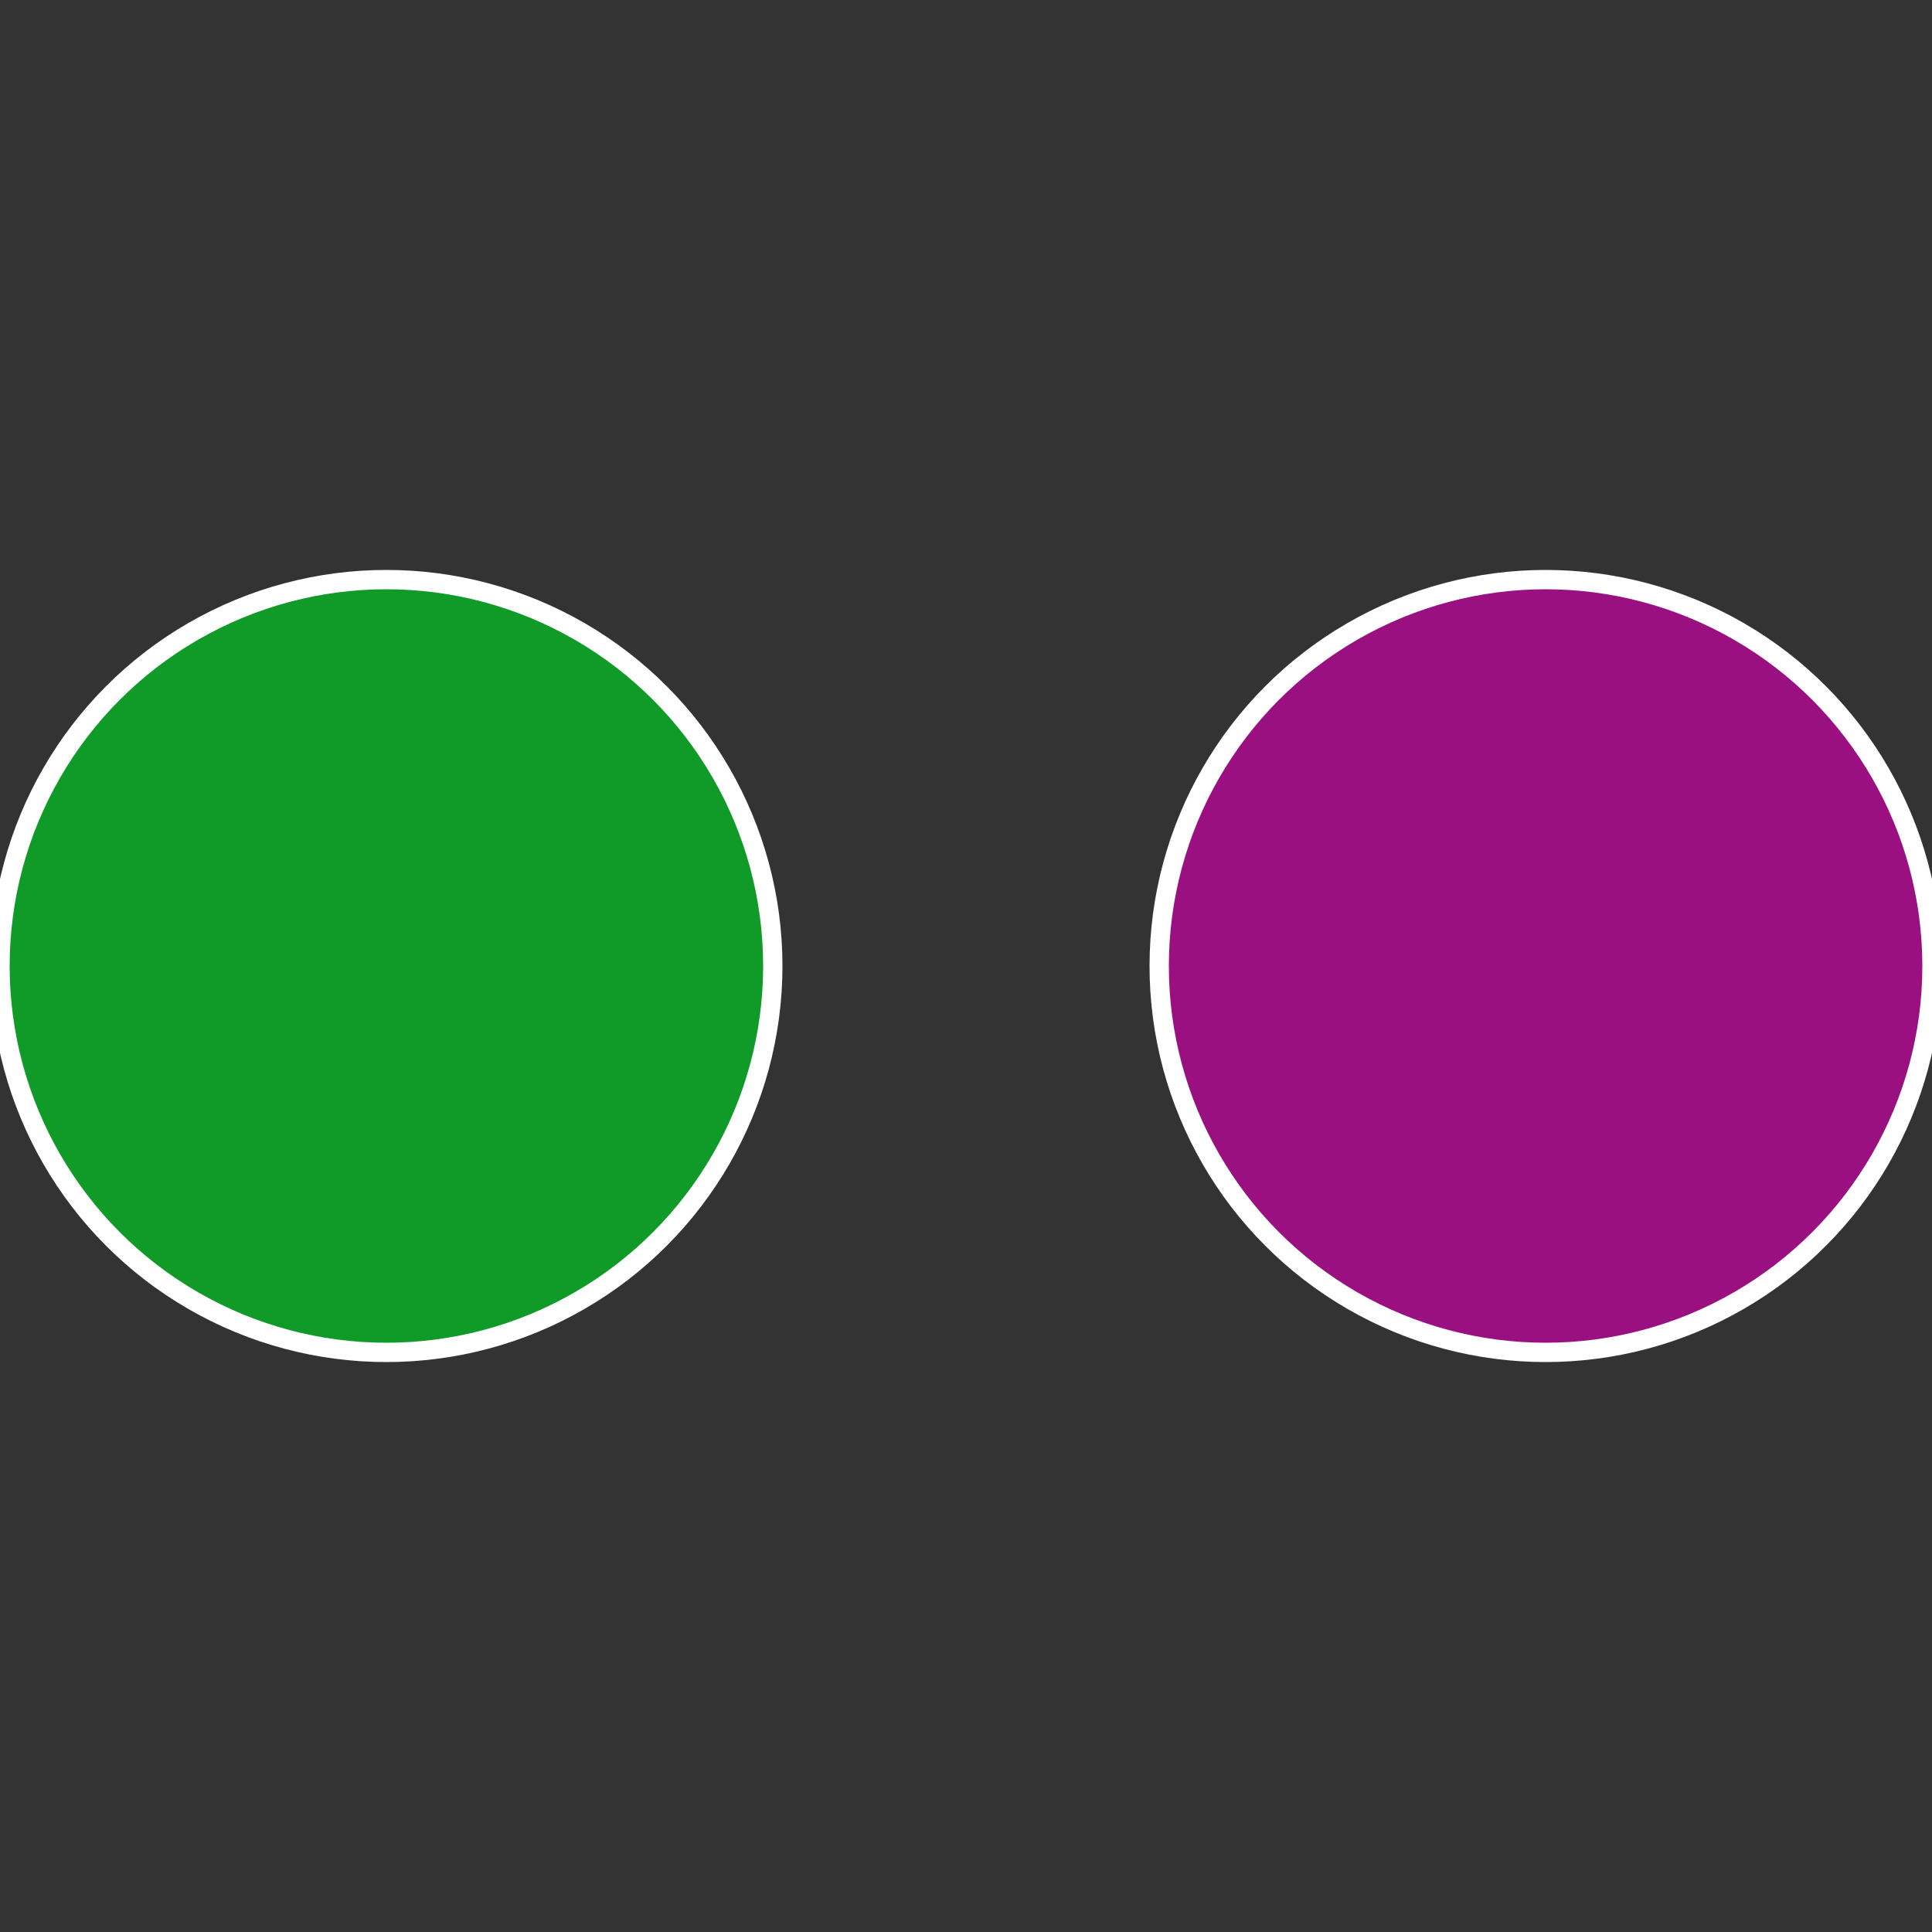
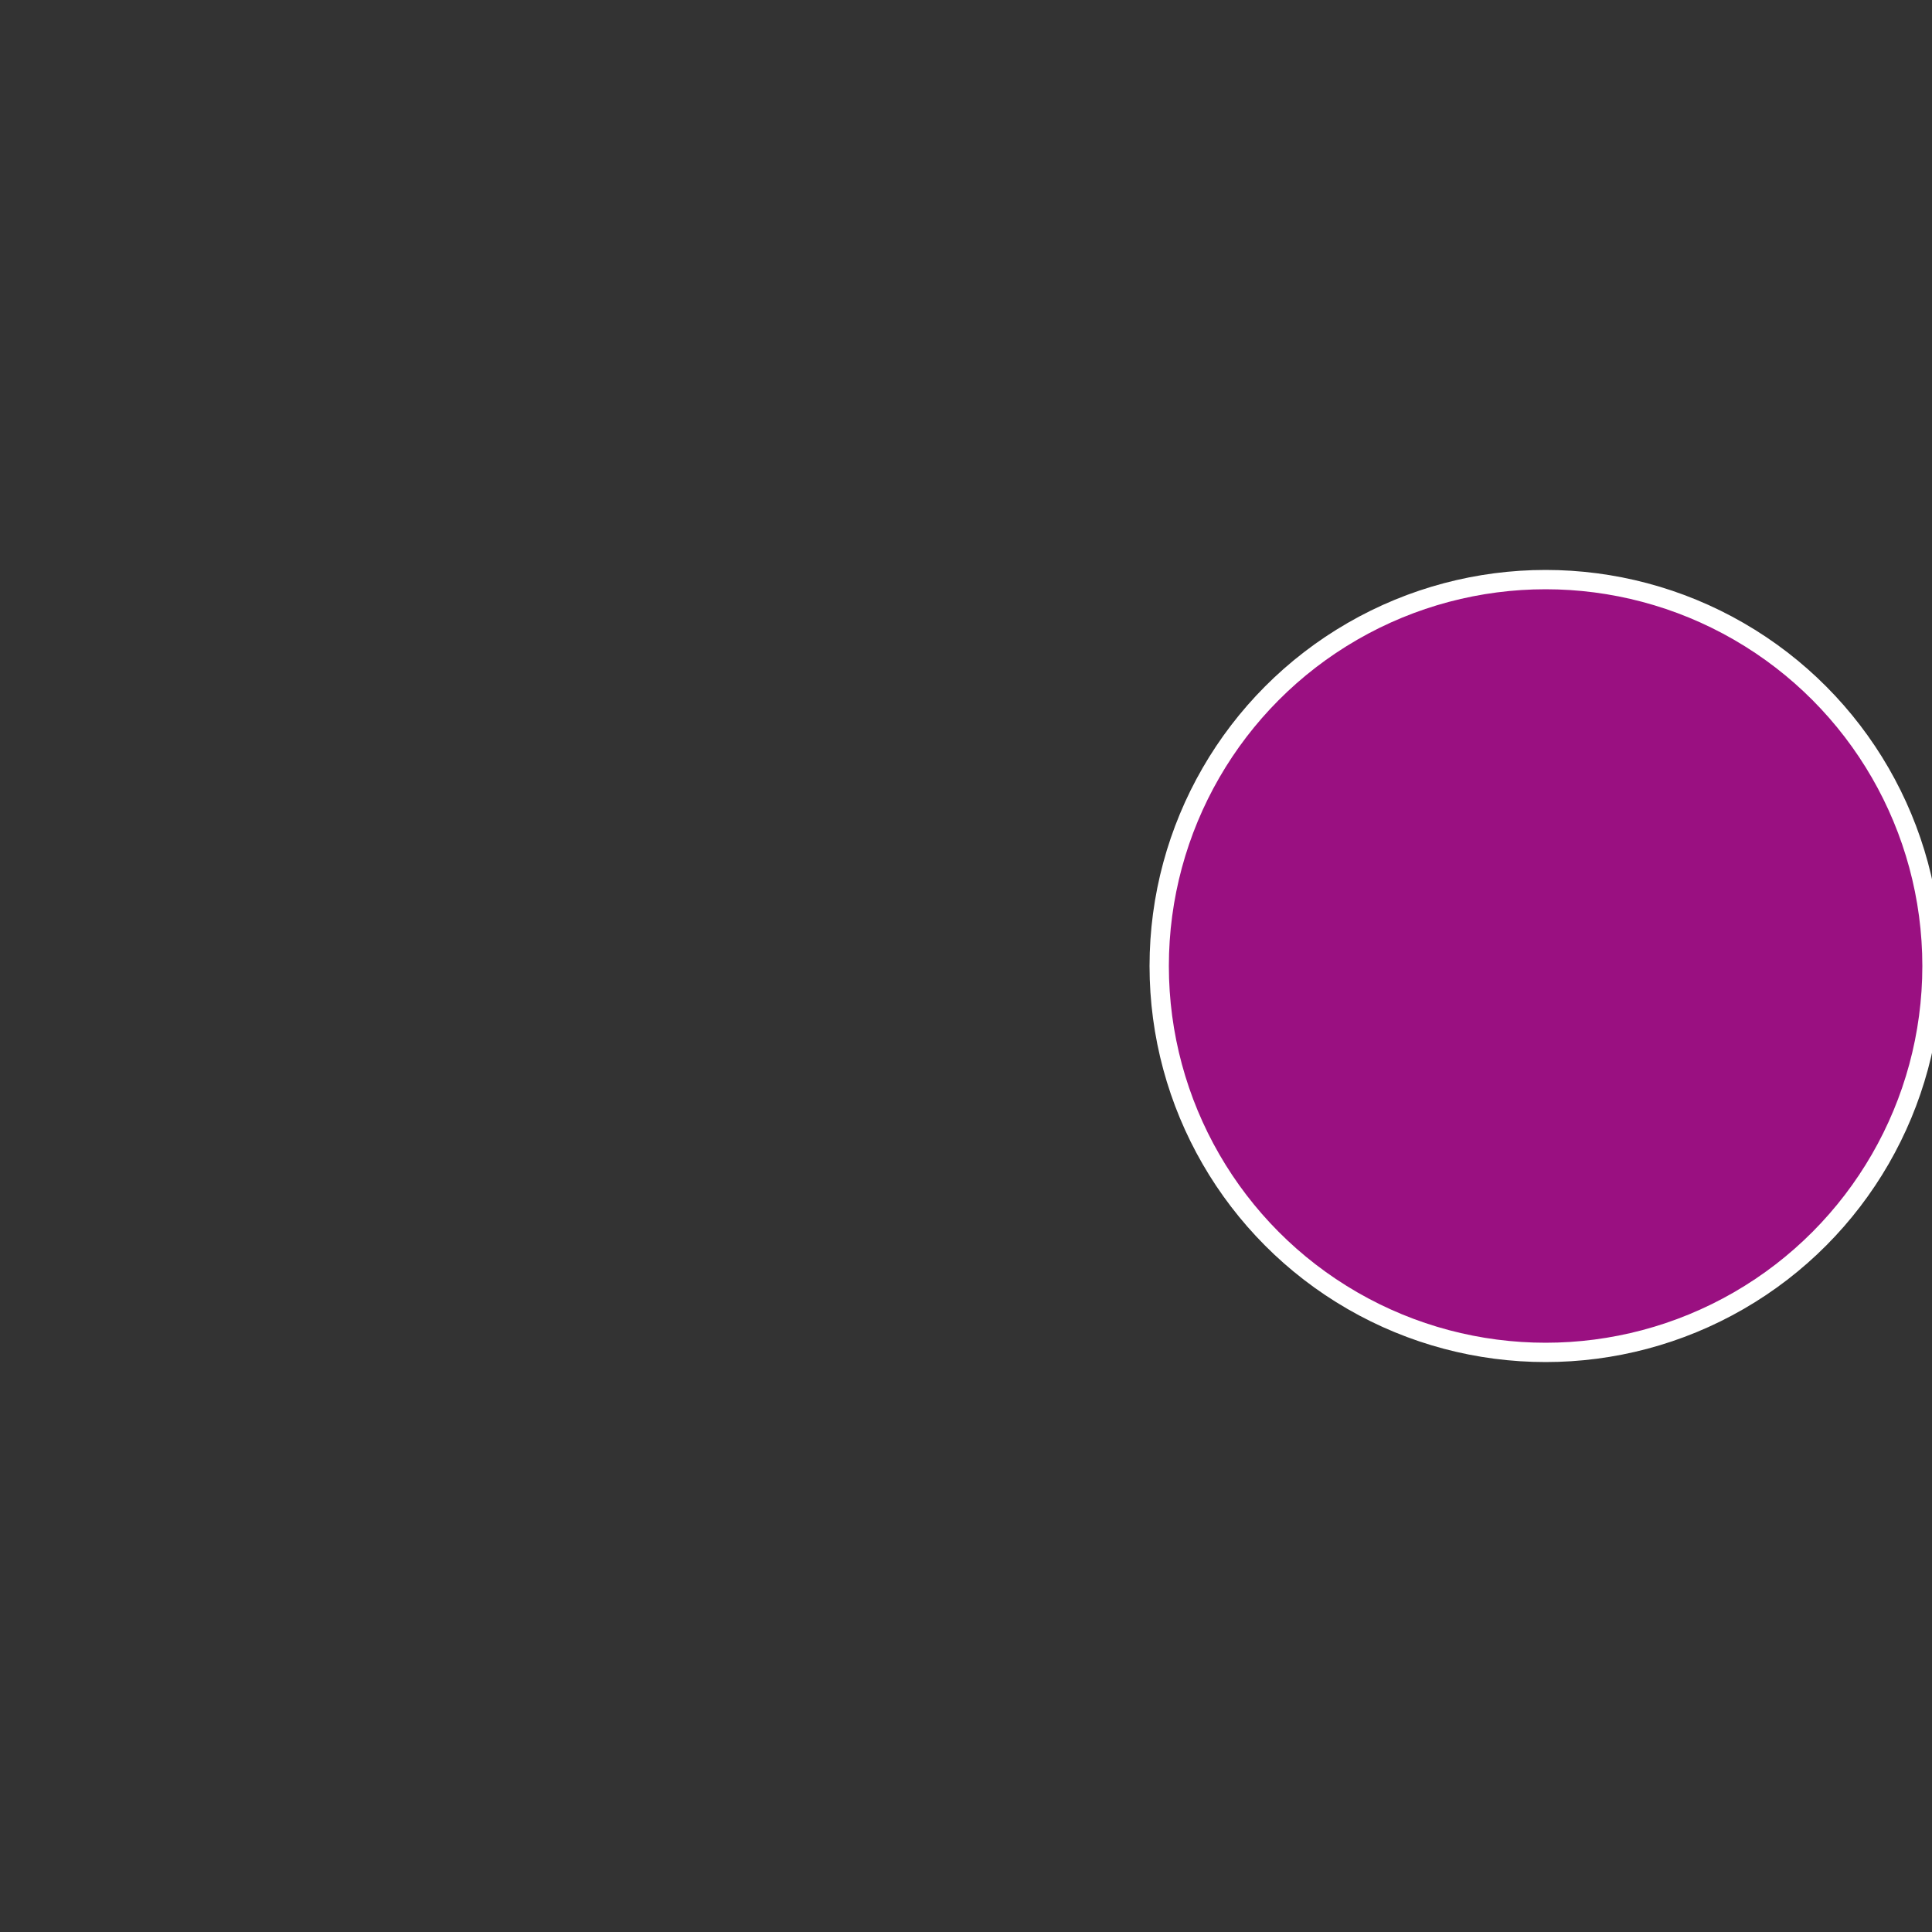
<svg xmlns="http://www.w3.org/2000/svg" width="500" height="500" viewBox="-1 -1 2 2">
  <rect x="-1" y="-1" width="2" height="2" fill="#333333" stroke="none" />
  <circle cx="0.6" cy="0" r="0.4" fill="#9a1081" stroke="#fff" stroke-width="1%" />
-   <circle cx="-0.6" cy="7.3478807948841E-17" r="0.4" fill="#109a27" stroke="#fff" stroke-width="1%" />
</svg>